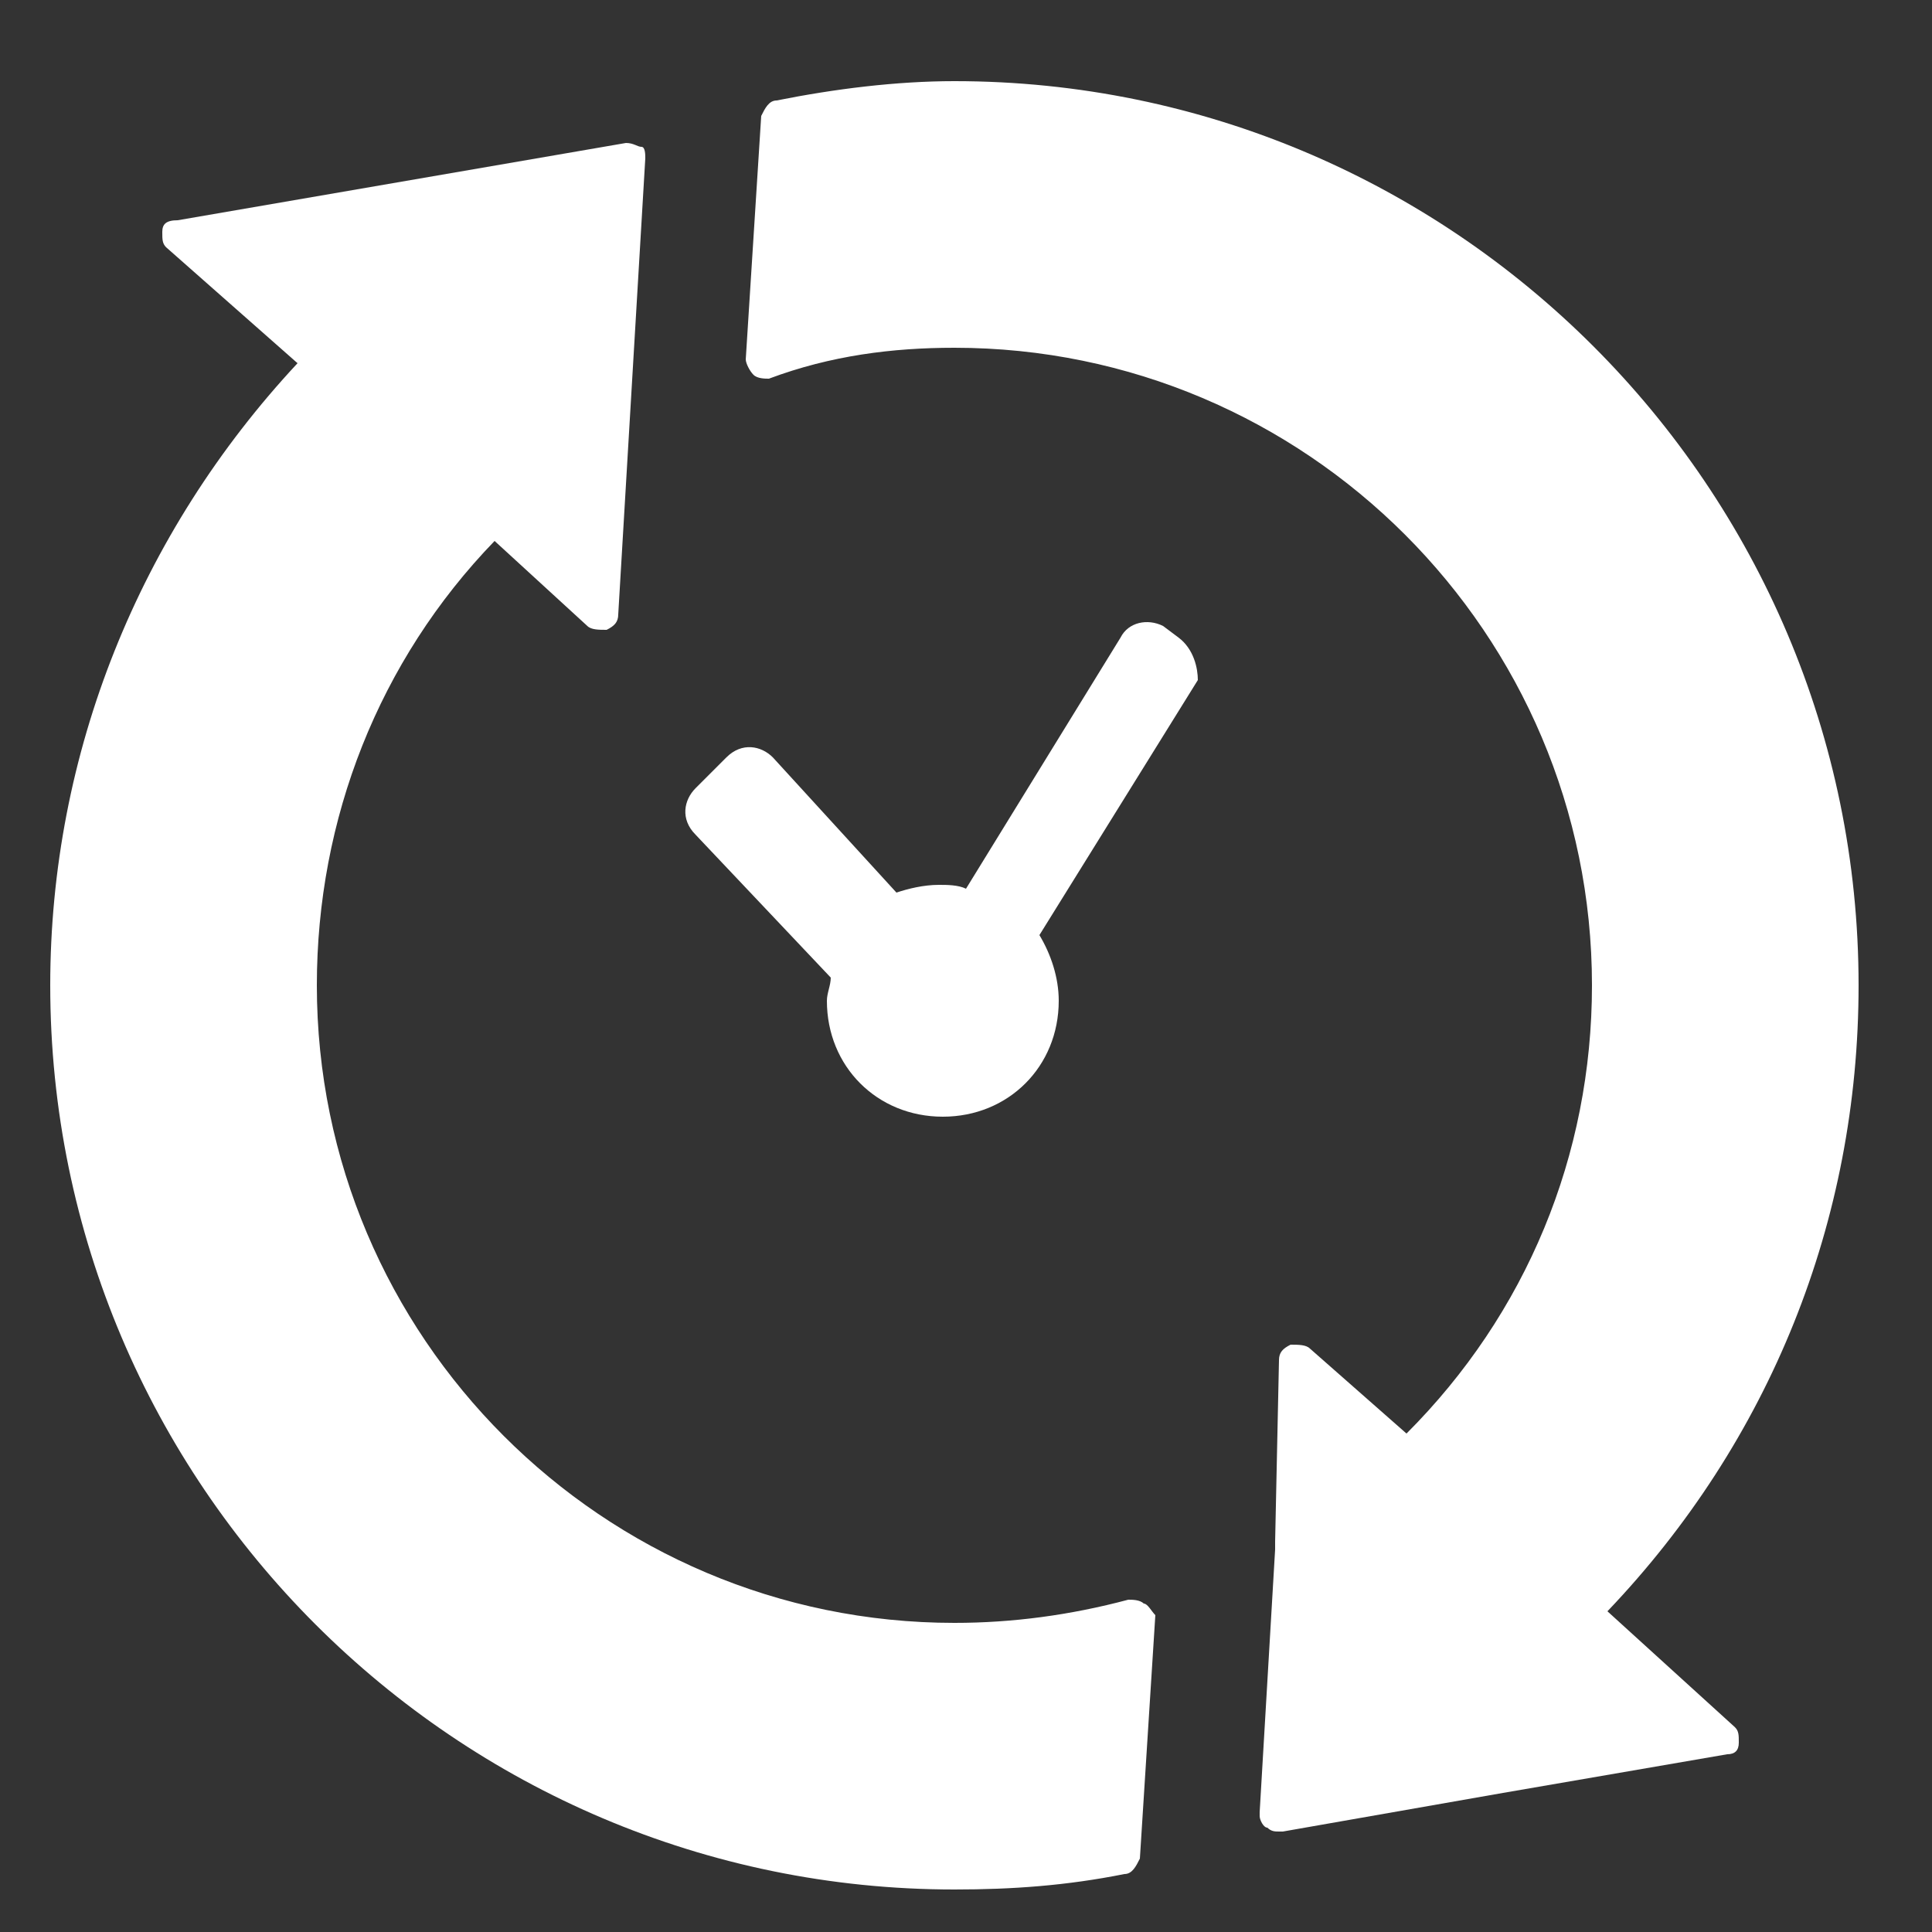
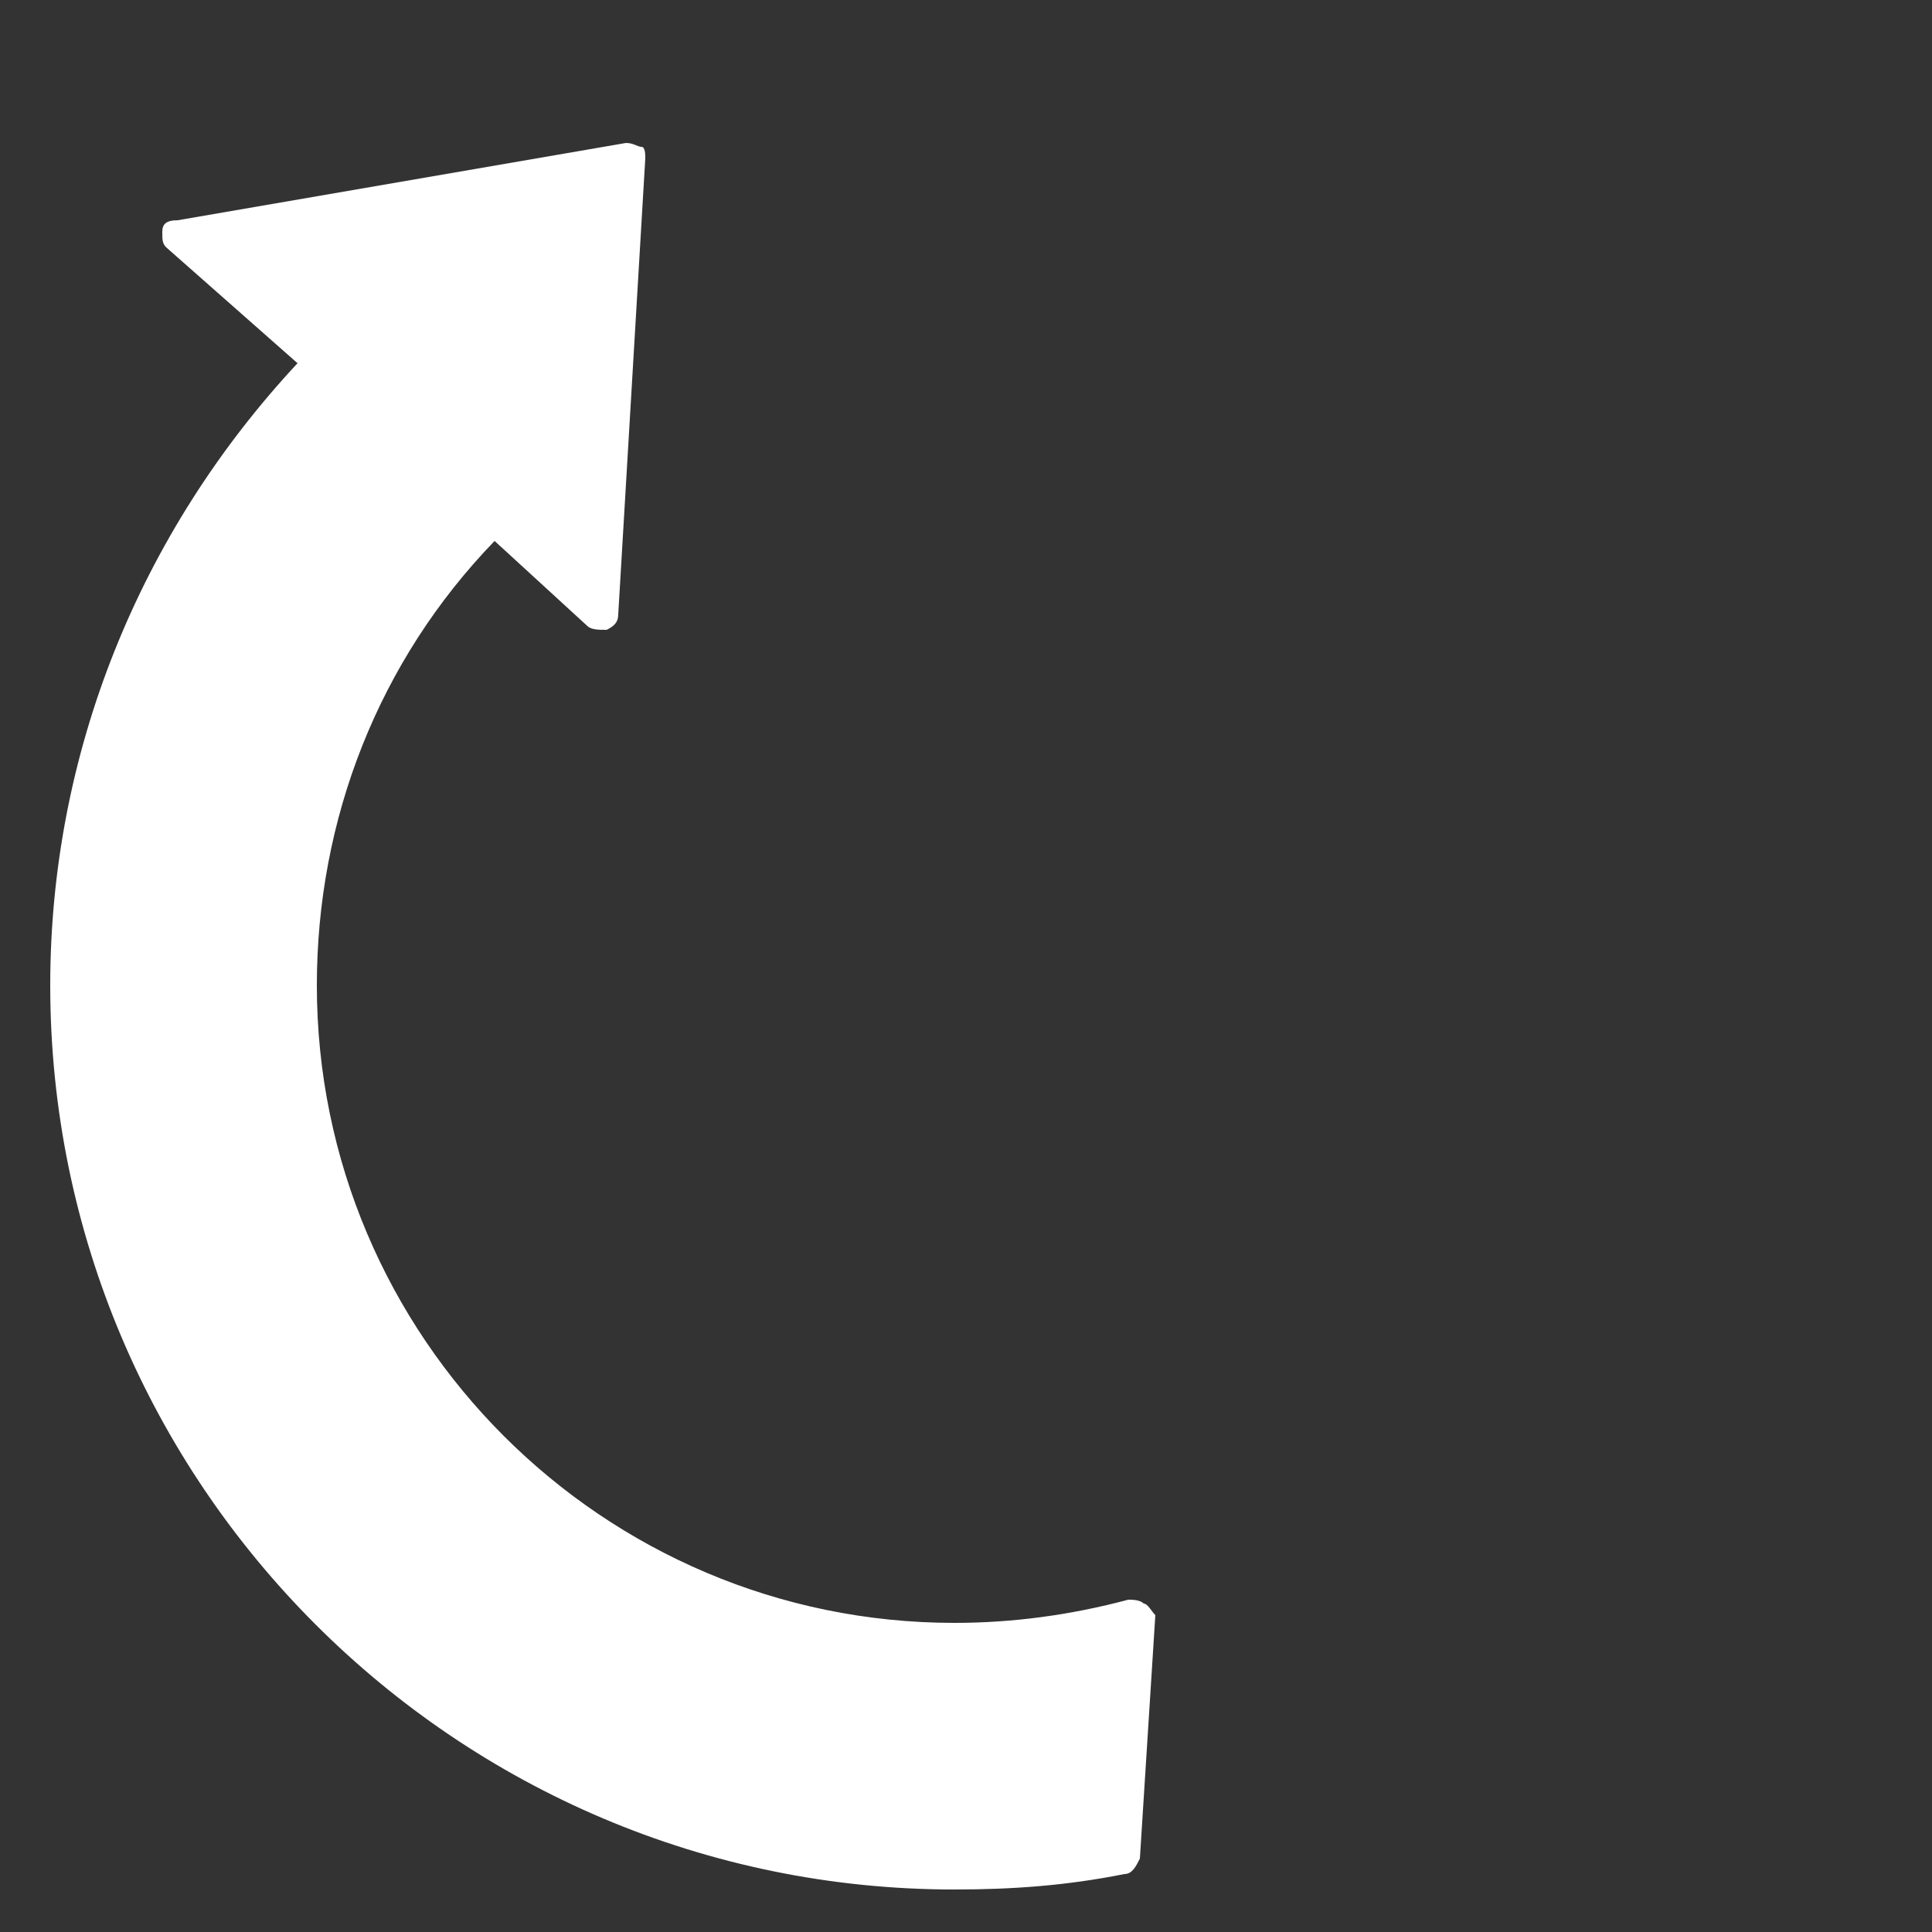
<svg xmlns="http://www.w3.org/2000/svg" version="1.1" id="Vrstva_1" x="0px" y="0px" viewBox="0 0 50 50" style="enable-background:new 0 0 50 50;" xml:space="preserve">
  <rect x="0" y="0" width="50" height="50" fill="#333333" stroke="none" />
  <style type="text/css">
	.st0{fill:#FFFFFF;}
</style>
  <g>
    <g>
      <path class="st0" d="M29.6,41.5c-0.1-0.1-0.3-0.1-0.4-0.1c-1.5,0.4-3,0.6-4.5,0.6c-9.1,0-16.5-7.4-16.5-16.5    c0-4.3,1.6-8.4,4.6-11.5l2.4,2.2c0.1,0.1,0.3,0.1,0.5,0.1c0.2-0.1,0.3-0.2,0.3-0.4l0.7-11.8c0-0.1,0-0.3-0.1-0.3s-0.2-0.1-0.4-0.1    l-5.8,1l-5.8,1C4.3,5.7,4.2,5.8,4.2,6s0,0.3,0.1,0.4l3.4,3c-4.1,4.4-6.4,10.1-6.4,16.1c0,12.9,10.5,23.4,23.4,23.4    c1.5,0,2.9-0.1,4.4-0.4c0.2,0,0.3-0.2,0.4-0.4l0.4-6.3C29.8,41.7,29.7,41.5,29.6,41.5z" />
    </g>
-     <path class="st0" d="M30.5,16.5l-0.4-0.3c-0.4-0.2-0.9-0.1-1.1,0.3l-4,6.5c-0.2-0.1-0.5-0.1-0.7-0.1c-0.4,0-0.8,0.1-1.1,0.2   l-3.2-3.5c-0.3-0.3-0.8-0.4-1.2,0l-0.8,0.8c-0.3,0.3-0.4,0.8,0,1.2l3.5,3.7c0,0.2-0.1,0.4-0.1,0.6c0,1.7,1.3,3,3,3c1.7,0,3-1.3,3-3   c0-0.6-0.2-1.2-0.5-1.7l4.1-6.6C31,17.3,30.9,16.8,30.5,16.5z" />
    <g>
-       <path class="st0" d="M41.6,41.7c4.2-4.4,6.5-10.1,6.5-16.2c0-12.9-10.5-23.4-23.4-23.4c-1.5,0-3.1,0.2-4.6,0.5    c-0.2,0-0.3,0.2-0.4,0.4l-0.4,6.3c0,0.1,0.1,0.3,0.2,0.4c0.1,0.1,0.3,0.1,0.4,0.1C21.5,9.2,23.1,9,24.7,9    c9.1,0,16.5,7.4,16.5,16.5c0,4.4-1.7,8.5-4.8,11.6l-2.5-2.2c-0.1-0.1-0.3-0.1-0.5-0.1c-0.2,0.1-0.3,0.2-0.3,0.4L33,39.9    c0,0.1,0,0.1,0,0.2l-0.4,6.8c0,0,0,0,0,0l0,0.1c0,0.1,0.1,0.3,0.2,0.3c0.1,0.1,0.2,0.1,0.3,0.1c0,0,0,0,0.1,0c0,0,0,0,0,0l5.7-1    l5.8-1c0.2,0,0.3-0.1,0.3-0.3c0-0.2,0-0.3-0.1-0.4L41.6,41.7z" />
-     </g>
+       </g>
  </g>
</svg>